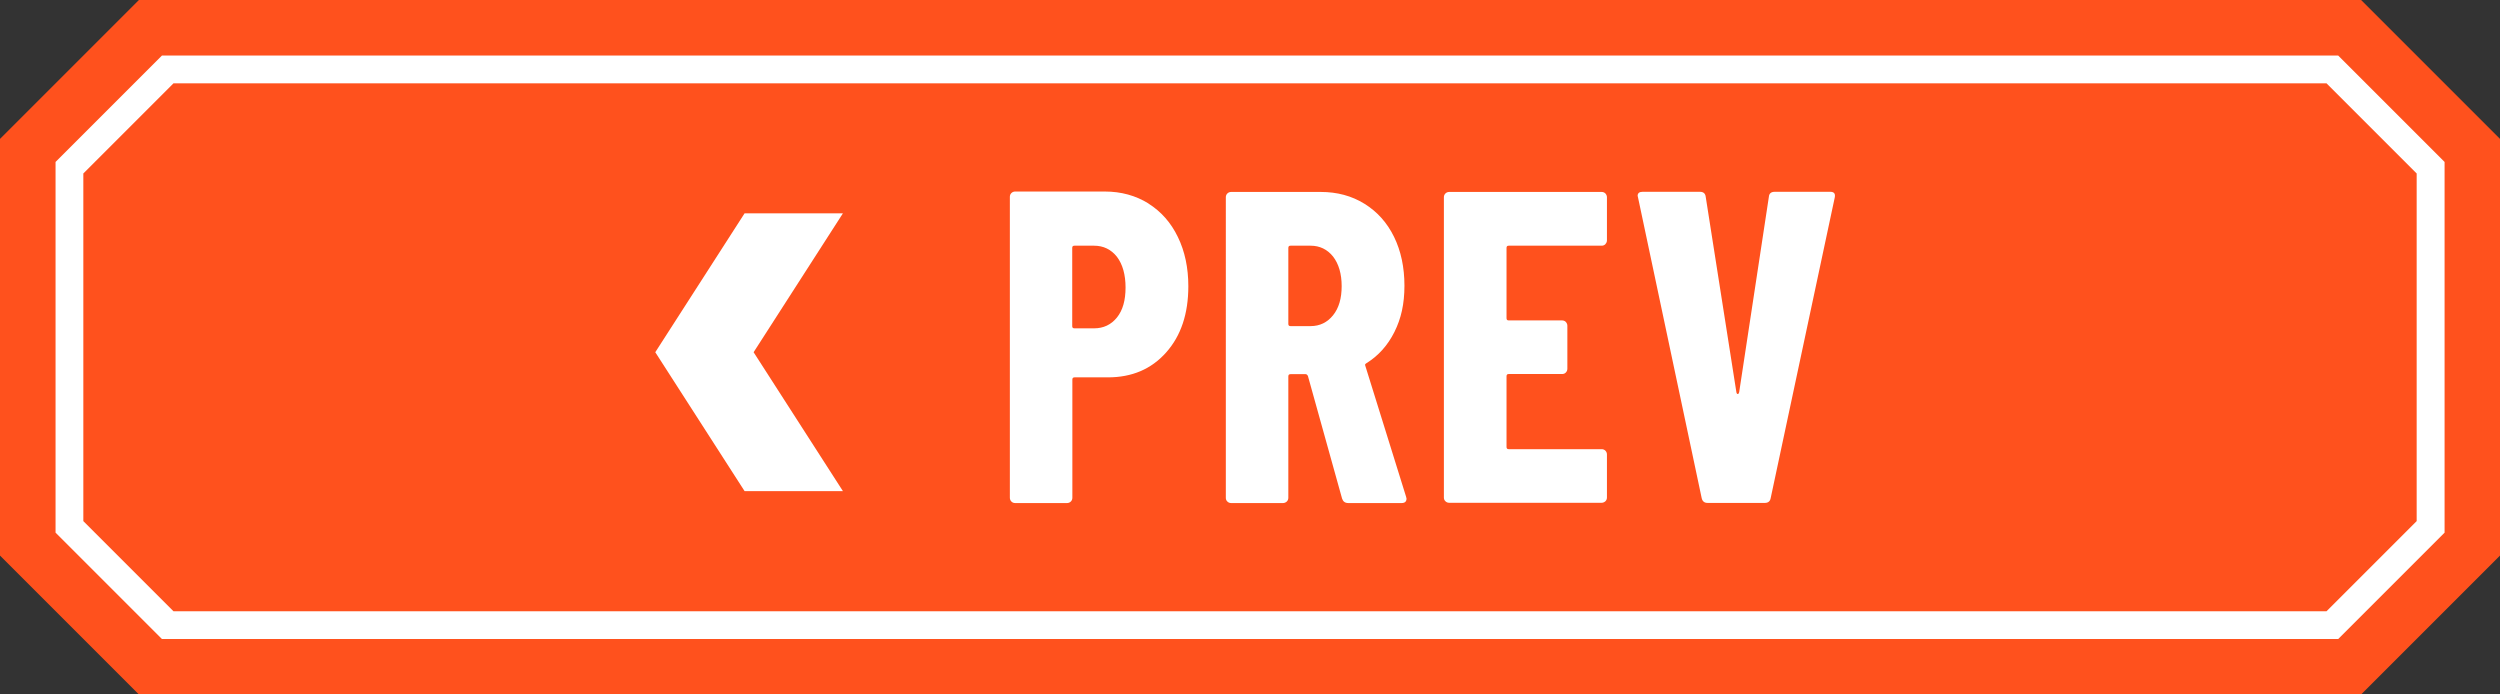
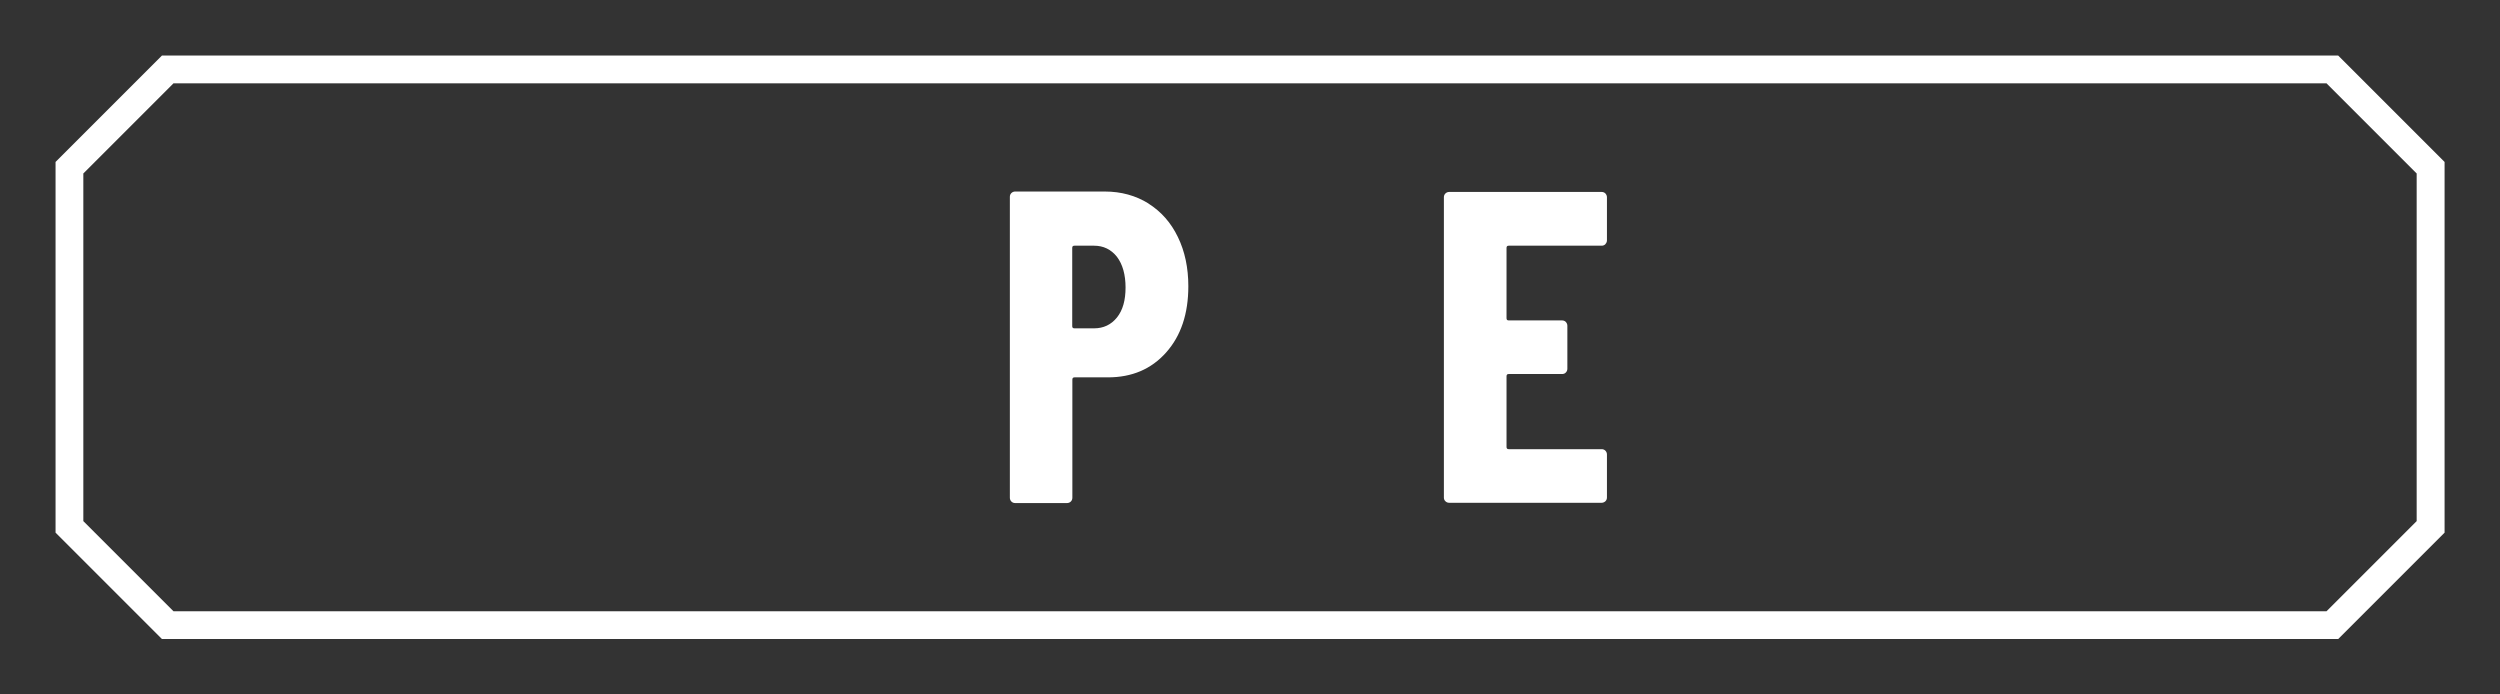
<svg xmlns="http://www.w3.org/2000/svg" id="_レイヤー_2" viewBox="0 0 180 50">
  <rect x="0" y="0" width="180" height="50" fill="#333333" stroke="none" />
  <defs>
    <style>.cls-1{fill:#ff511d;}.cls-2{fill:#fff;}</style>
  </defs>
  <g id="PC">
    <g id="KV">
-       <path class="cls-1" d="M170,50H10c-3.91-3.91-6.09-6.09-10-10V10C3.91,6.09,6.09,3.91,10,0h160c3.91,3.91,6.09,6.09,10,10v30c-3.91,3.91-6.09,6.09-10,10Z" />
      <path class="cls-2" d="M167.51,6l6.49,6.49v25.03l-6.49,6.49H12.49l-6.49-6.49V12.49l6.49-6.49h155.03M168.34,4H11.66l-7.66,7.66v26.69l7.66,7.66h156.69l7.66-7.66V11.66l-7.66-7.66h0Z" />
-       <polygon class="cls-2" points="60.69 35.36 53.61 35.36 47.18 25.36 53.61 15.36 60.69 15.36 54.26 25.36 60.69 35.36" />
      <path class="cls-2" d="M82.68,14.65c.92.58,1.63,1.38,2.13,2.42.5,1.03.75,2.21.75,3.54,0,1.98-.53,3.57-1.6,4.77-1.07,1.2-2.46,1.79-4.19,1.79h-2.4c-.11,0-.16.05-.16.16v8.51c0,.11-.04.2-.11.27s-.17.11-.27.11h-3.74c-.11,0-.2-.04-.27-.11s-.11-.17-.11-.27V14.17c0-.11.04-.2.11-.27s.17-.11.27-.11h6.46c1.17,0,2.22.29,3.14.86ZM80.42,22.86c.42-.52.62-1.24.62-2.16s-.21-1.67-.62-2.21c-.42-.53-.97-.8-1.65-.8h-1.41c-.11,0-.16.05-.16.16v5.63c0,.11.05.16.16.16h1.41c.68,0,1.23-.26,1.65-.78Z" />
-       <path class="cls-2" d="M96.63,35.9l-2.46-8.83c-.04-.08-.1-.13-.16-.13h-1.09c-.11,0-.16.05-.16.16v8.74c0,.11-.04.2-.11.27-.08.07-.17.11-.27.11h-3.74c-.11,0-.2-.04-.27-.11-.08-.07-.11-.17-.11-.27V14.2c0-.11.04-.2.11-.27.07-.07.17-.11.27-.11h6.46c1.17,0,2.22.28,3.14.85.92.57,1.63,1.36,2.13,2.38.5,1.02.75,2.2.75,3.52s-.24,2.37-.72,3.33c-.48.96-1.15,1.71-2,2.24-.04.02-.07.05-.1.08-.02.03-.02.07,0,.11l2.94,9.44.03.13c0,.21-.12.32-.35.32h-3.84c-.24,0-.38-.11-.45-.32ZM92.76,17.85v5.47c0,.11.05.16.16.16h1.44c.66,0,1.2-.26,1.62-.78.42-.52.62-1.22.62-2.1s-.21-1.6-.62-2.13c-.42-.52-.96-.78-1.62-.78h-1.44c-.11,0-.16.05-.16.16Z" />
      <path class="cls-2" d="M115.59,17.58c-.08.08-.17.11-.27.11h-6.69c-.11,0-.16.05-.16.16v5.06c0,.11.05.16.16.16h3.84c.11,0,.2.04.27.11.07.08.11.17.11.27v3.1c0,.11-.04.2-.11.27-.07.08-.17.11-.27.11h-3.84c-.11,0-.16.05-.16.16v5.09c0,.11.05.16.16.16h6.69c.11,0,.2.04.27.11.07.07.11.17.11.27v3.1c0,.11-.04.2-.11.27-.08.07-.17.11-.27.11h-10.98c-.11,0-.2-.04-.27-.11-.08-.07-.11-.17-.11-.27V14.2c0-.11.04-.2.11-.27.07-.07.17-.11.27-.11h10.98c.11,0,.2.04.27.11.07.08.11.17.11.27v3.1c0,.11-.04.2-.11.27Z" />
-       <path class="cls-2" d="M122.52,35.86l-4.58-21.63-.03-.13c0-.19.12-.29.35-.29h4.13c.26,0,.39.12.42.35l2.21,14.08c.02.09.05.13.1.13s.07-.04.1-.13l2.14-14.08c.02-.23.16-.35.42-.35h4c.28,0,.38.14.32.42l-4.61,21.63c-.04.23-.18.35-.42.35h-4.13c-.23,0-.37-.12-.42-.35Z" />
    </g>
  </g>
</svg>